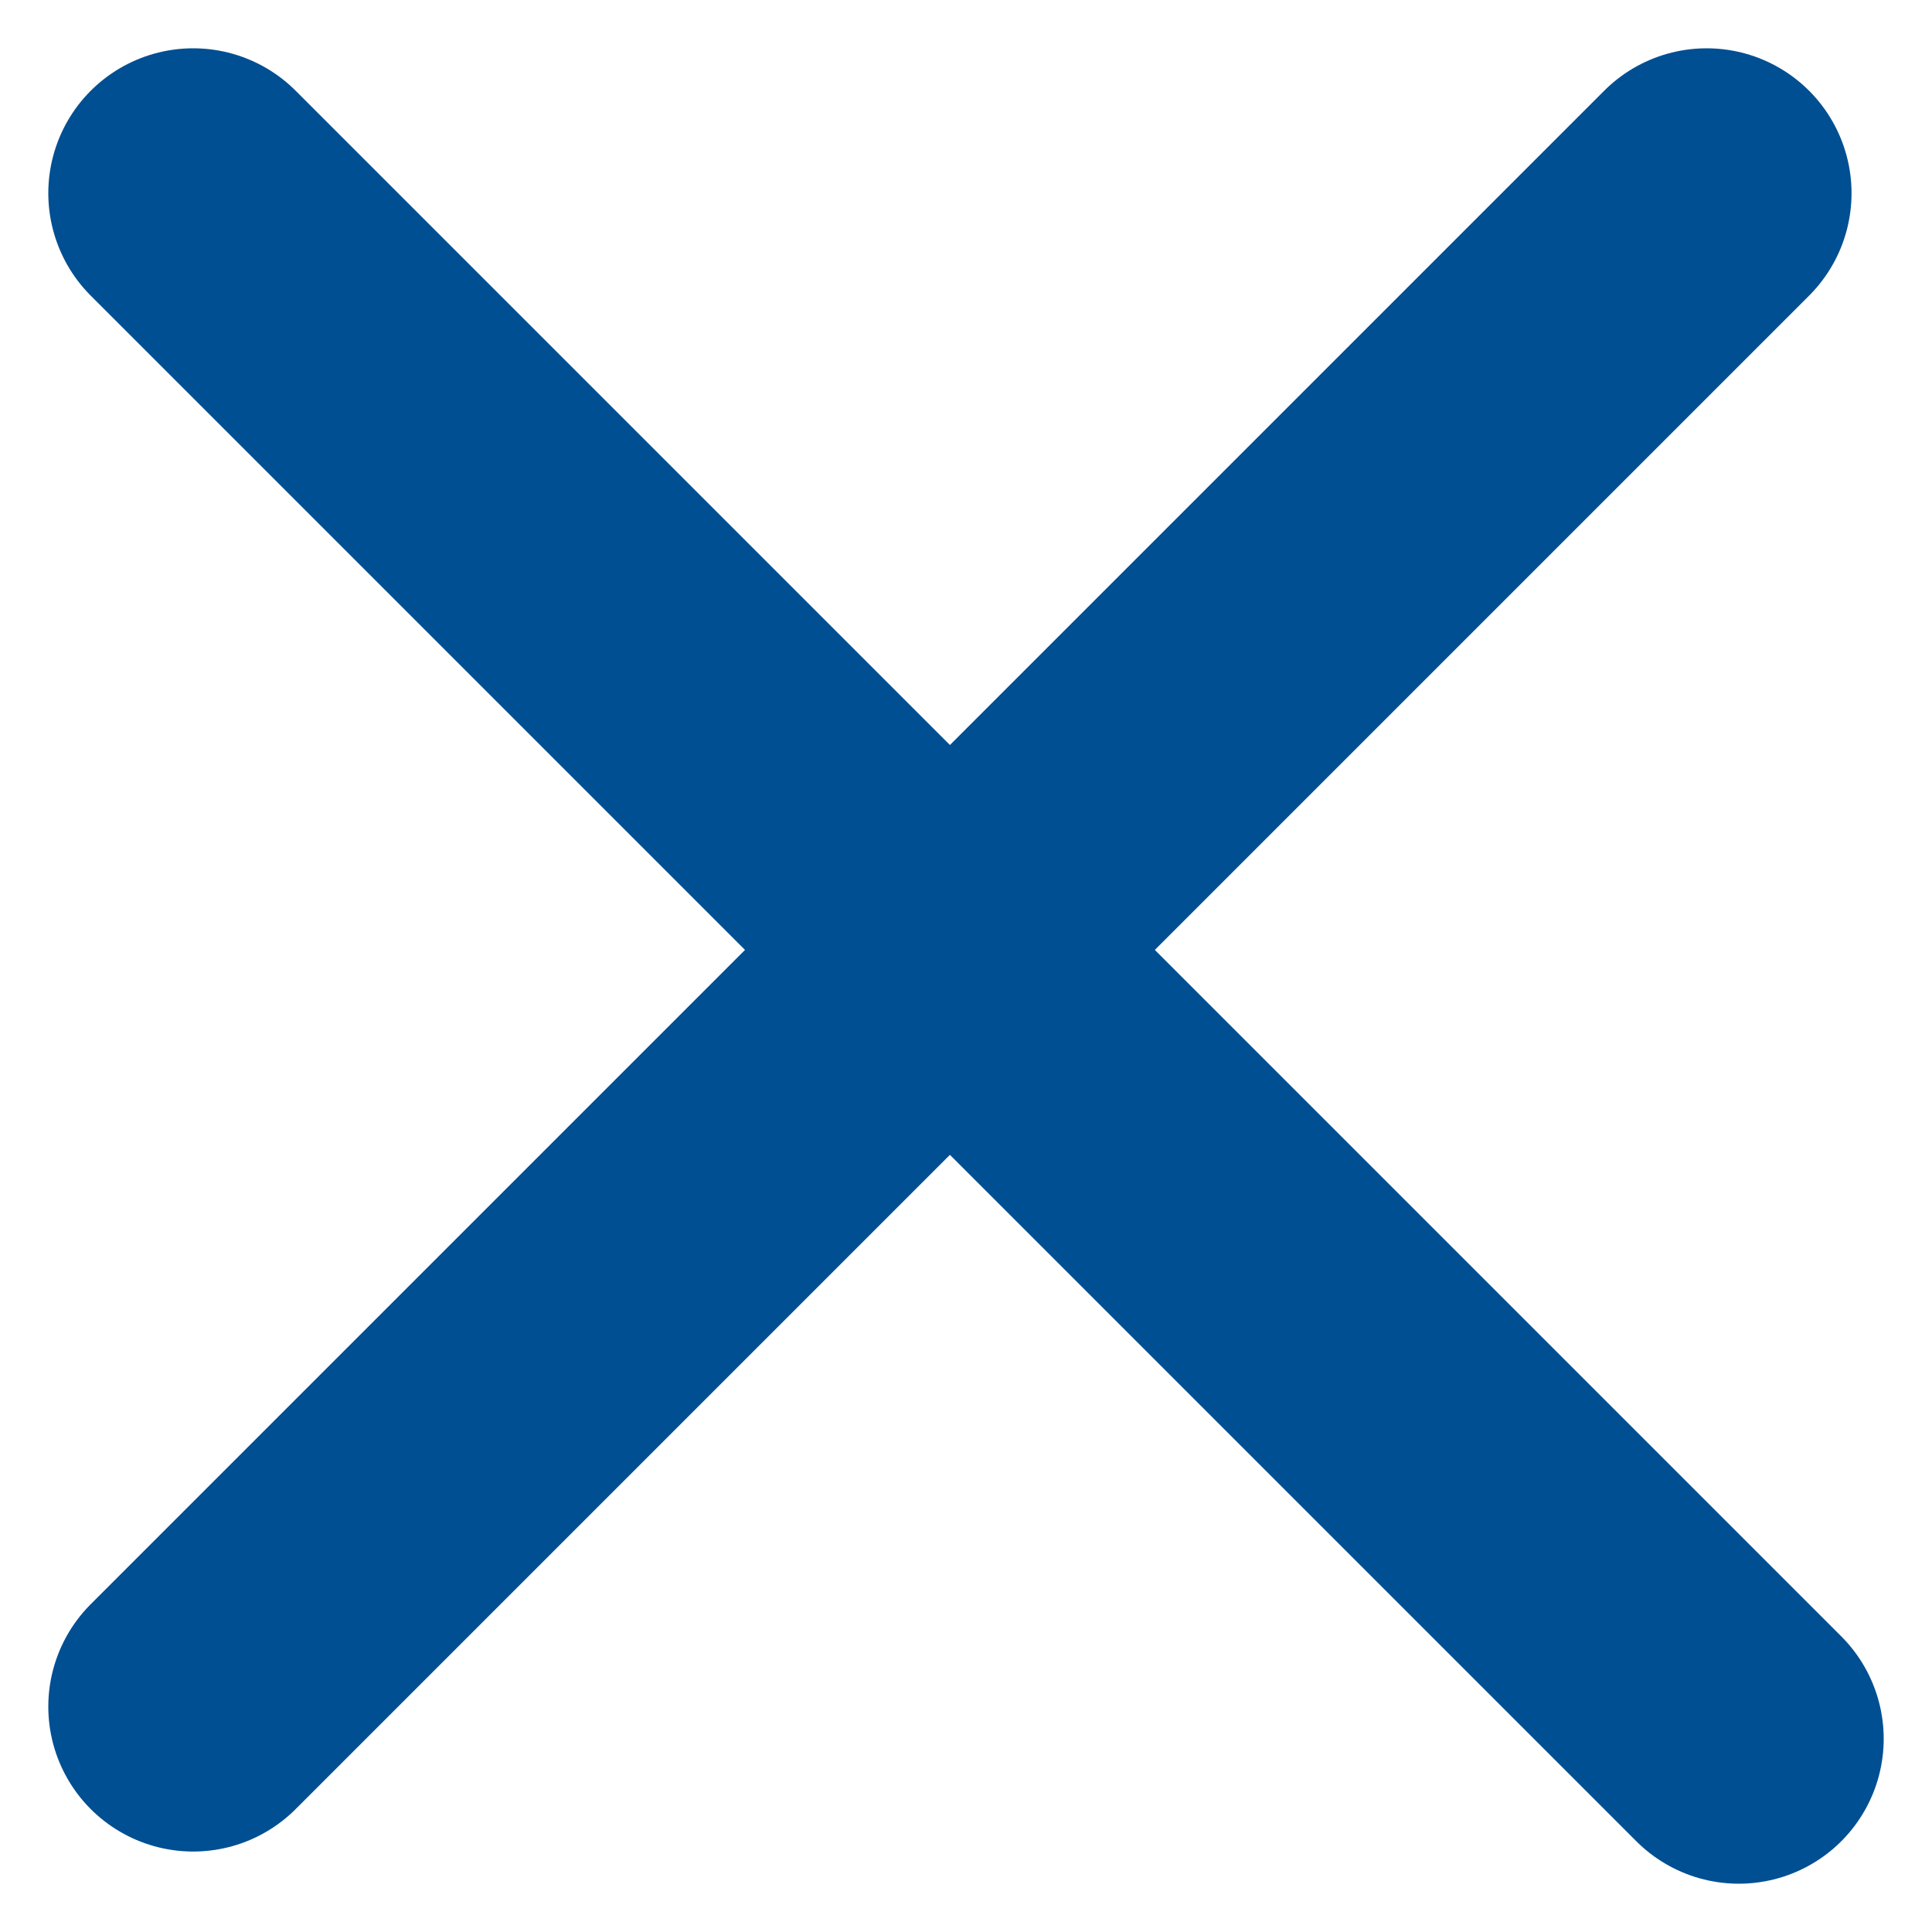
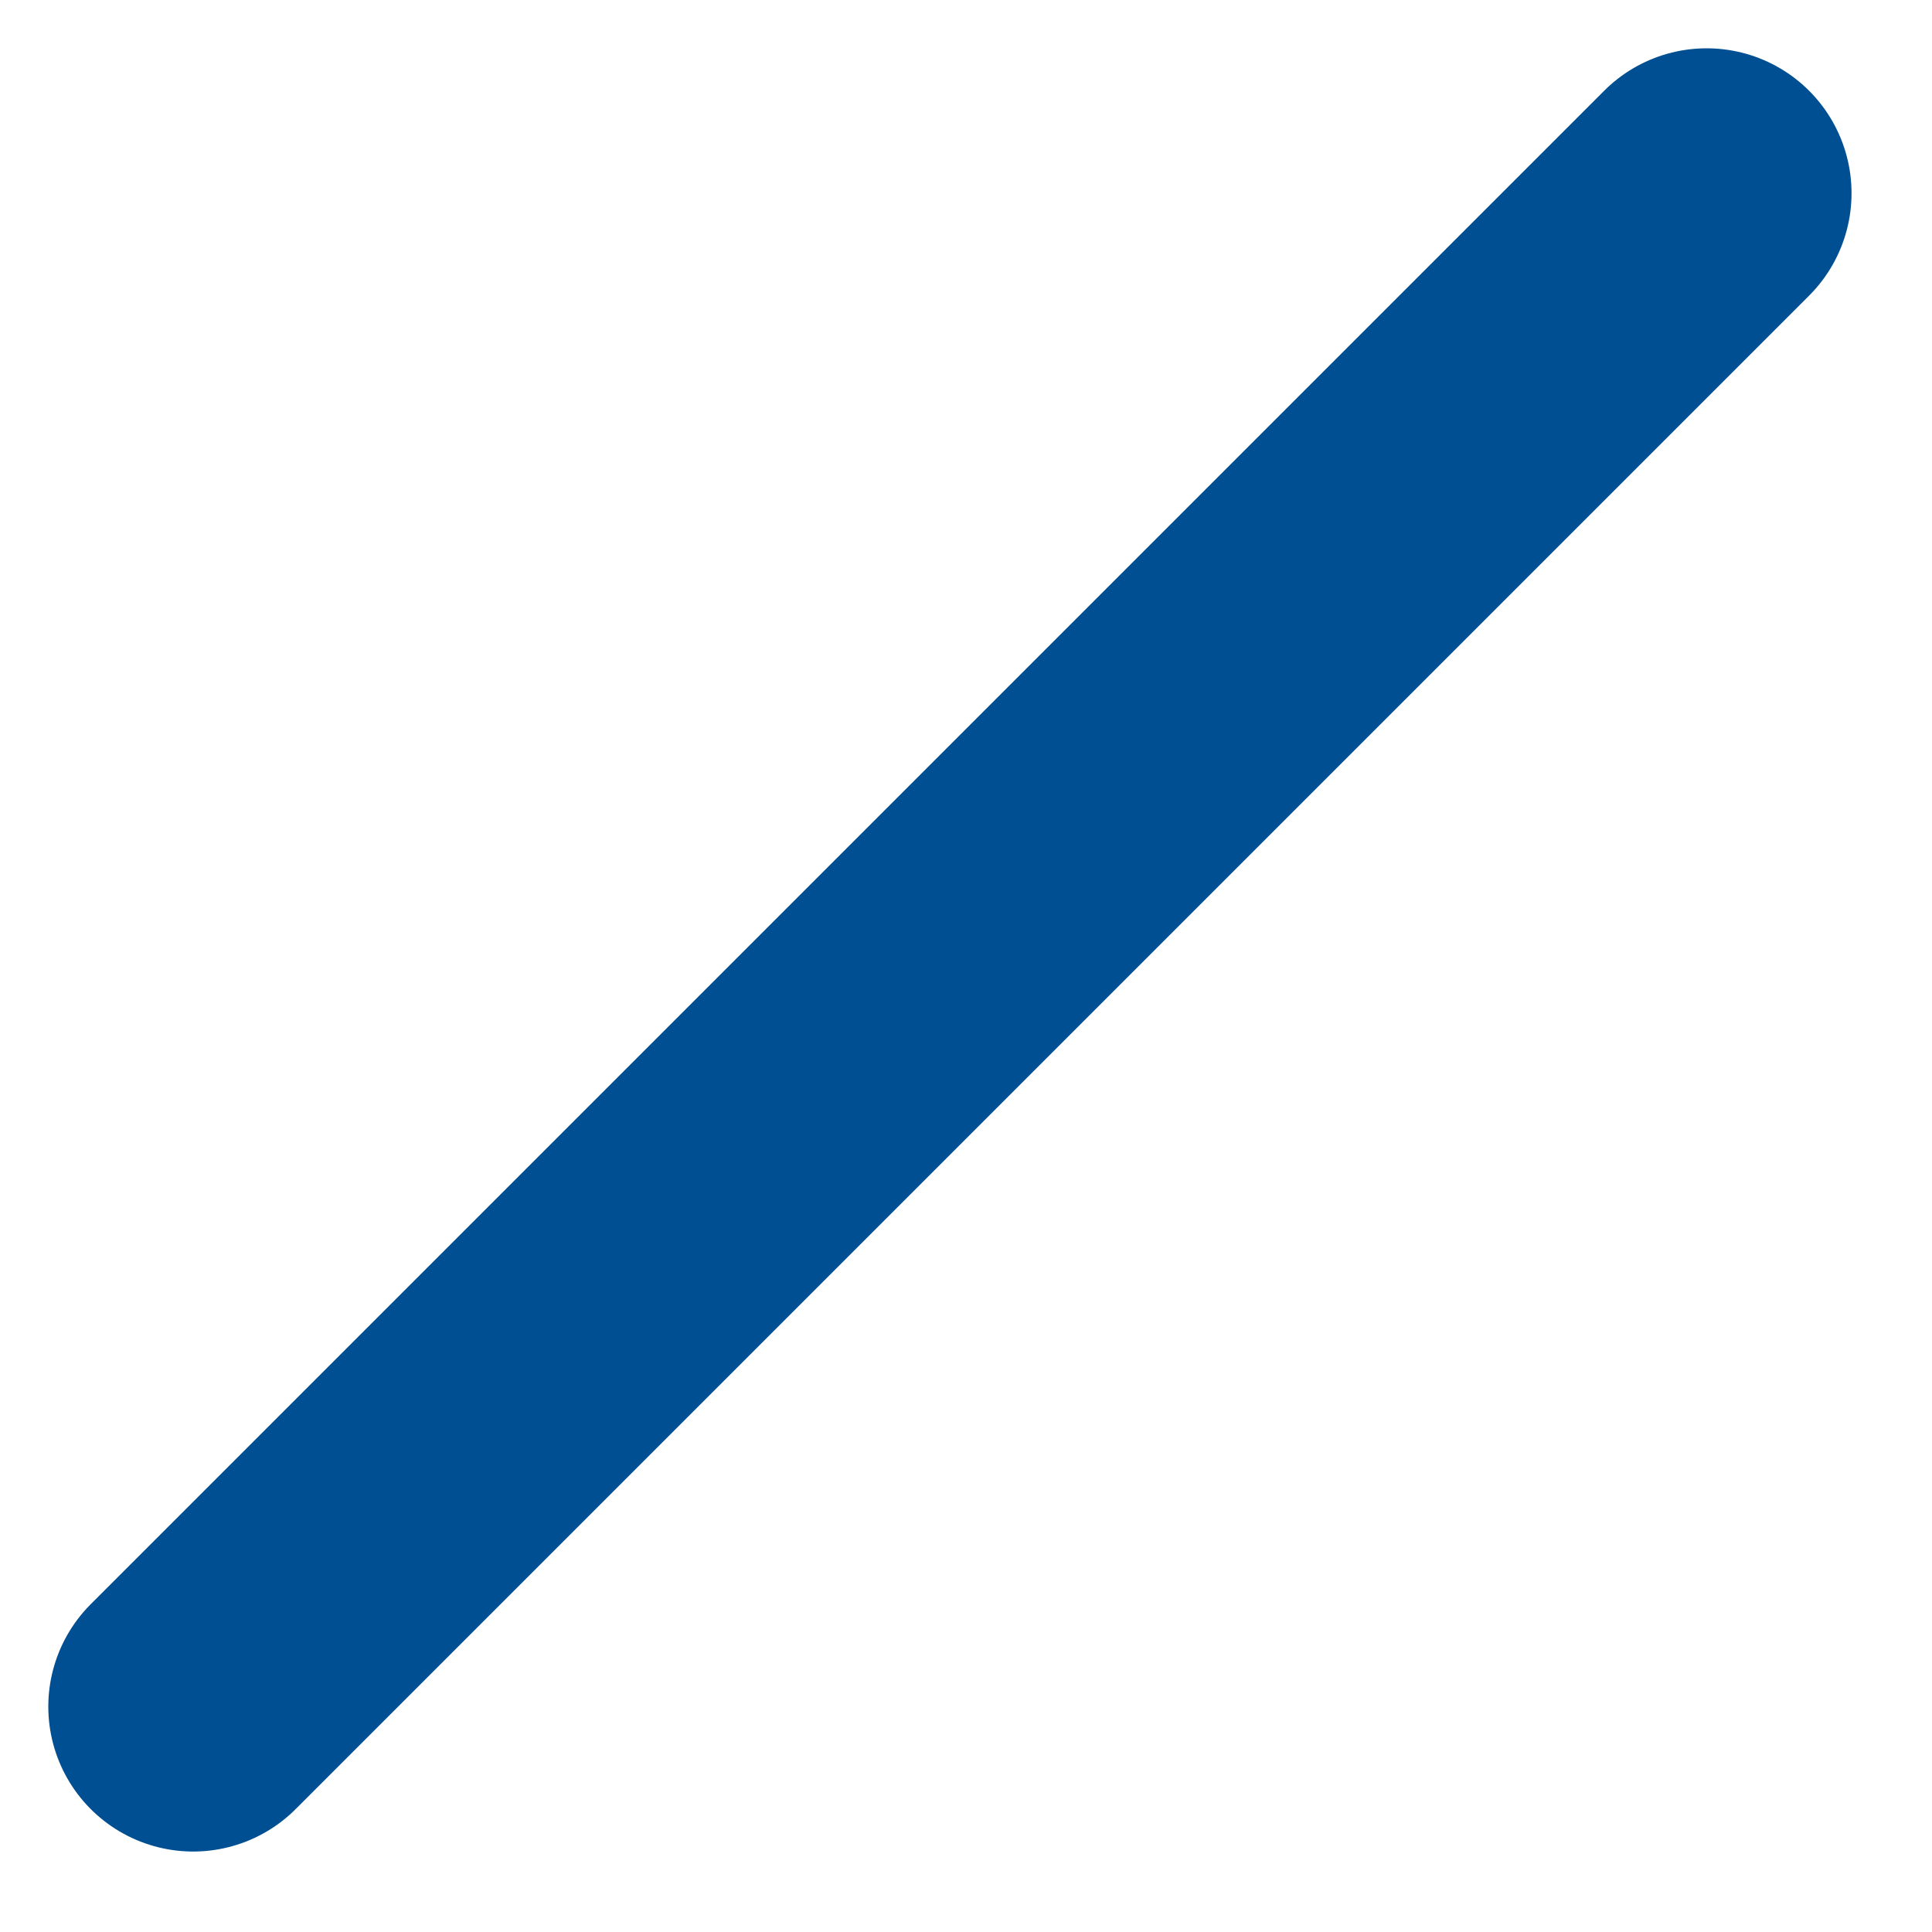
<svg xmlns="http://www.w3.org/2000/svg" width="20" height="20" viewBox="0 0 20 20" fill="none">
  <path d="M2 17.667L17.667 2" stroke="#004F92" stroke-width="3" stroke-linecap="round" />
-   <path d="M18 18L2 2" stroke="#004F92" stroke-width="3" stroke-linecap="round" />
</svg>